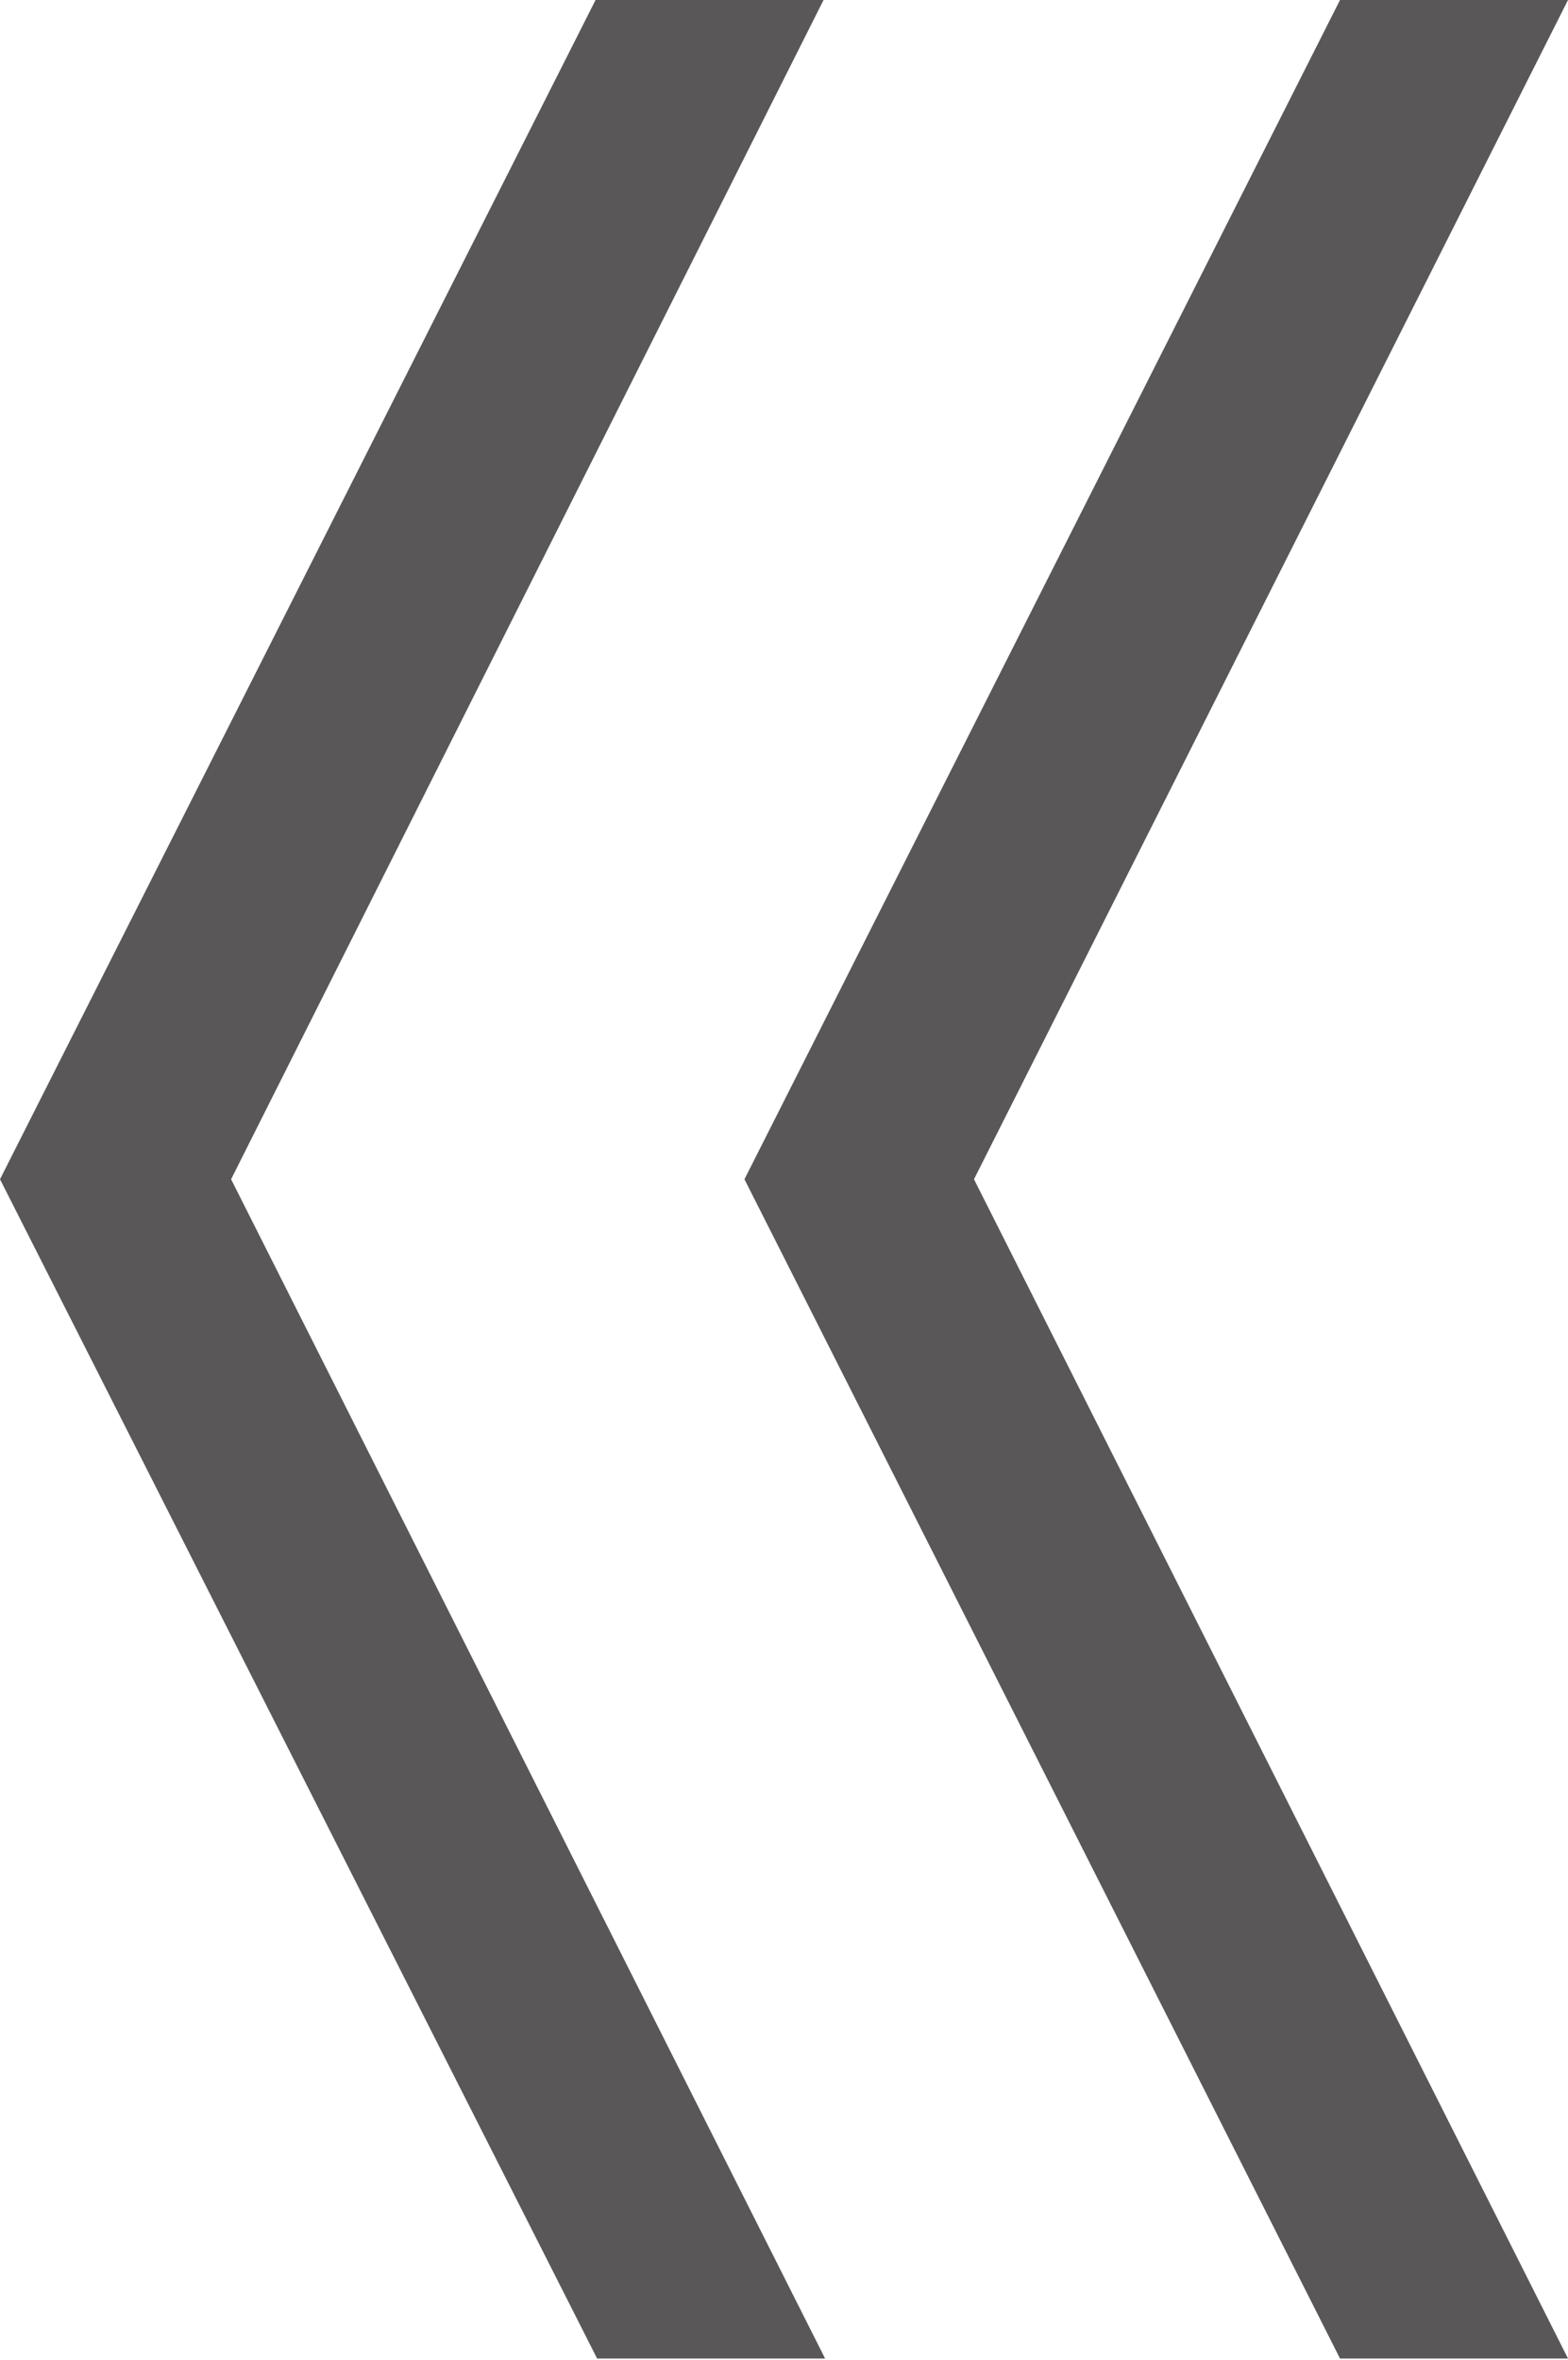
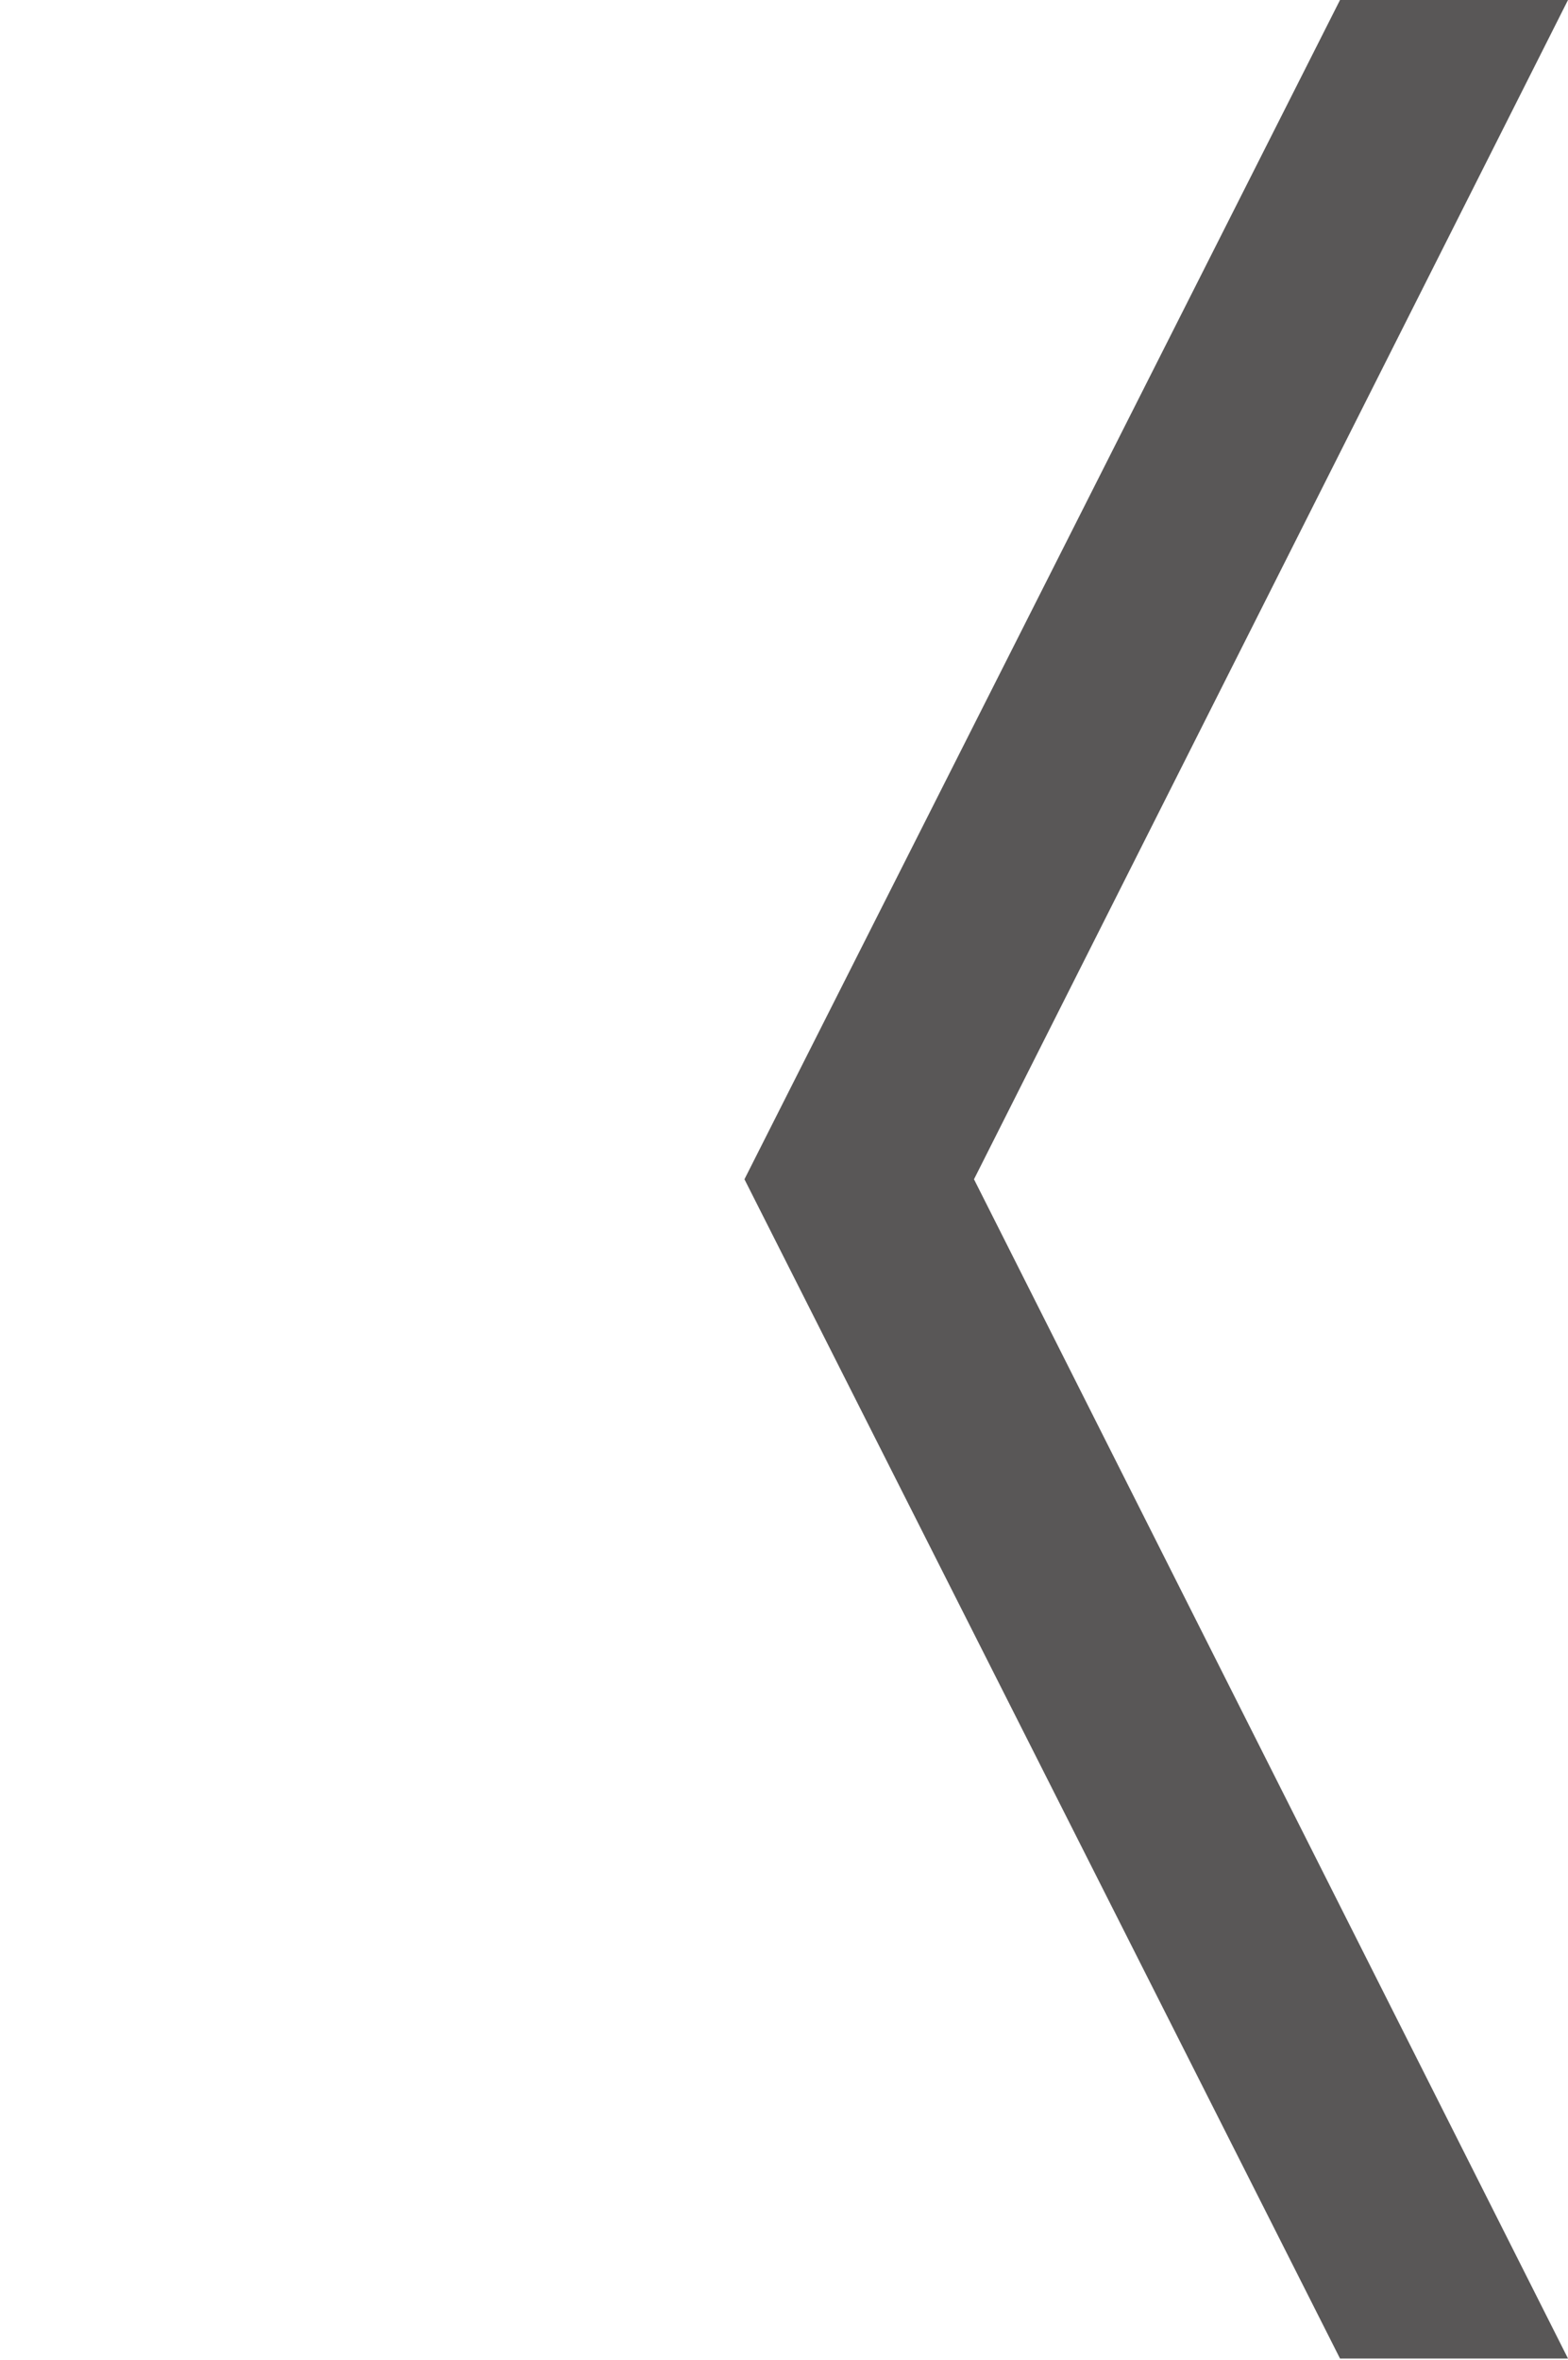
<svg xmlns="http://www.w3.org/2000/svg" id="Layer_2" data-name="Layer 2" viewBox="0 0 10.11 15.21">
  <defs>
    <style>
      .cls-1 {
        fill: #595757;
        stroke-width: 0px;
      }
    </style>
  </defs>
  <g id="_レイヤー_2" data-name="レイヤー 2">
    <g>
-       <path class="cls-1" d="M0,7.6L3.84,0h1.47L1.49,7.6l3.83,7.6h-1.47L0,7.6Z" />
      <path class="cls-1" d="M4.8,7.6L8.64,0h1.47l-3.83,7.6,3.83,7.6h-1.47l-3.84-7.6Z" />
    </g>
  </g>
</svg>